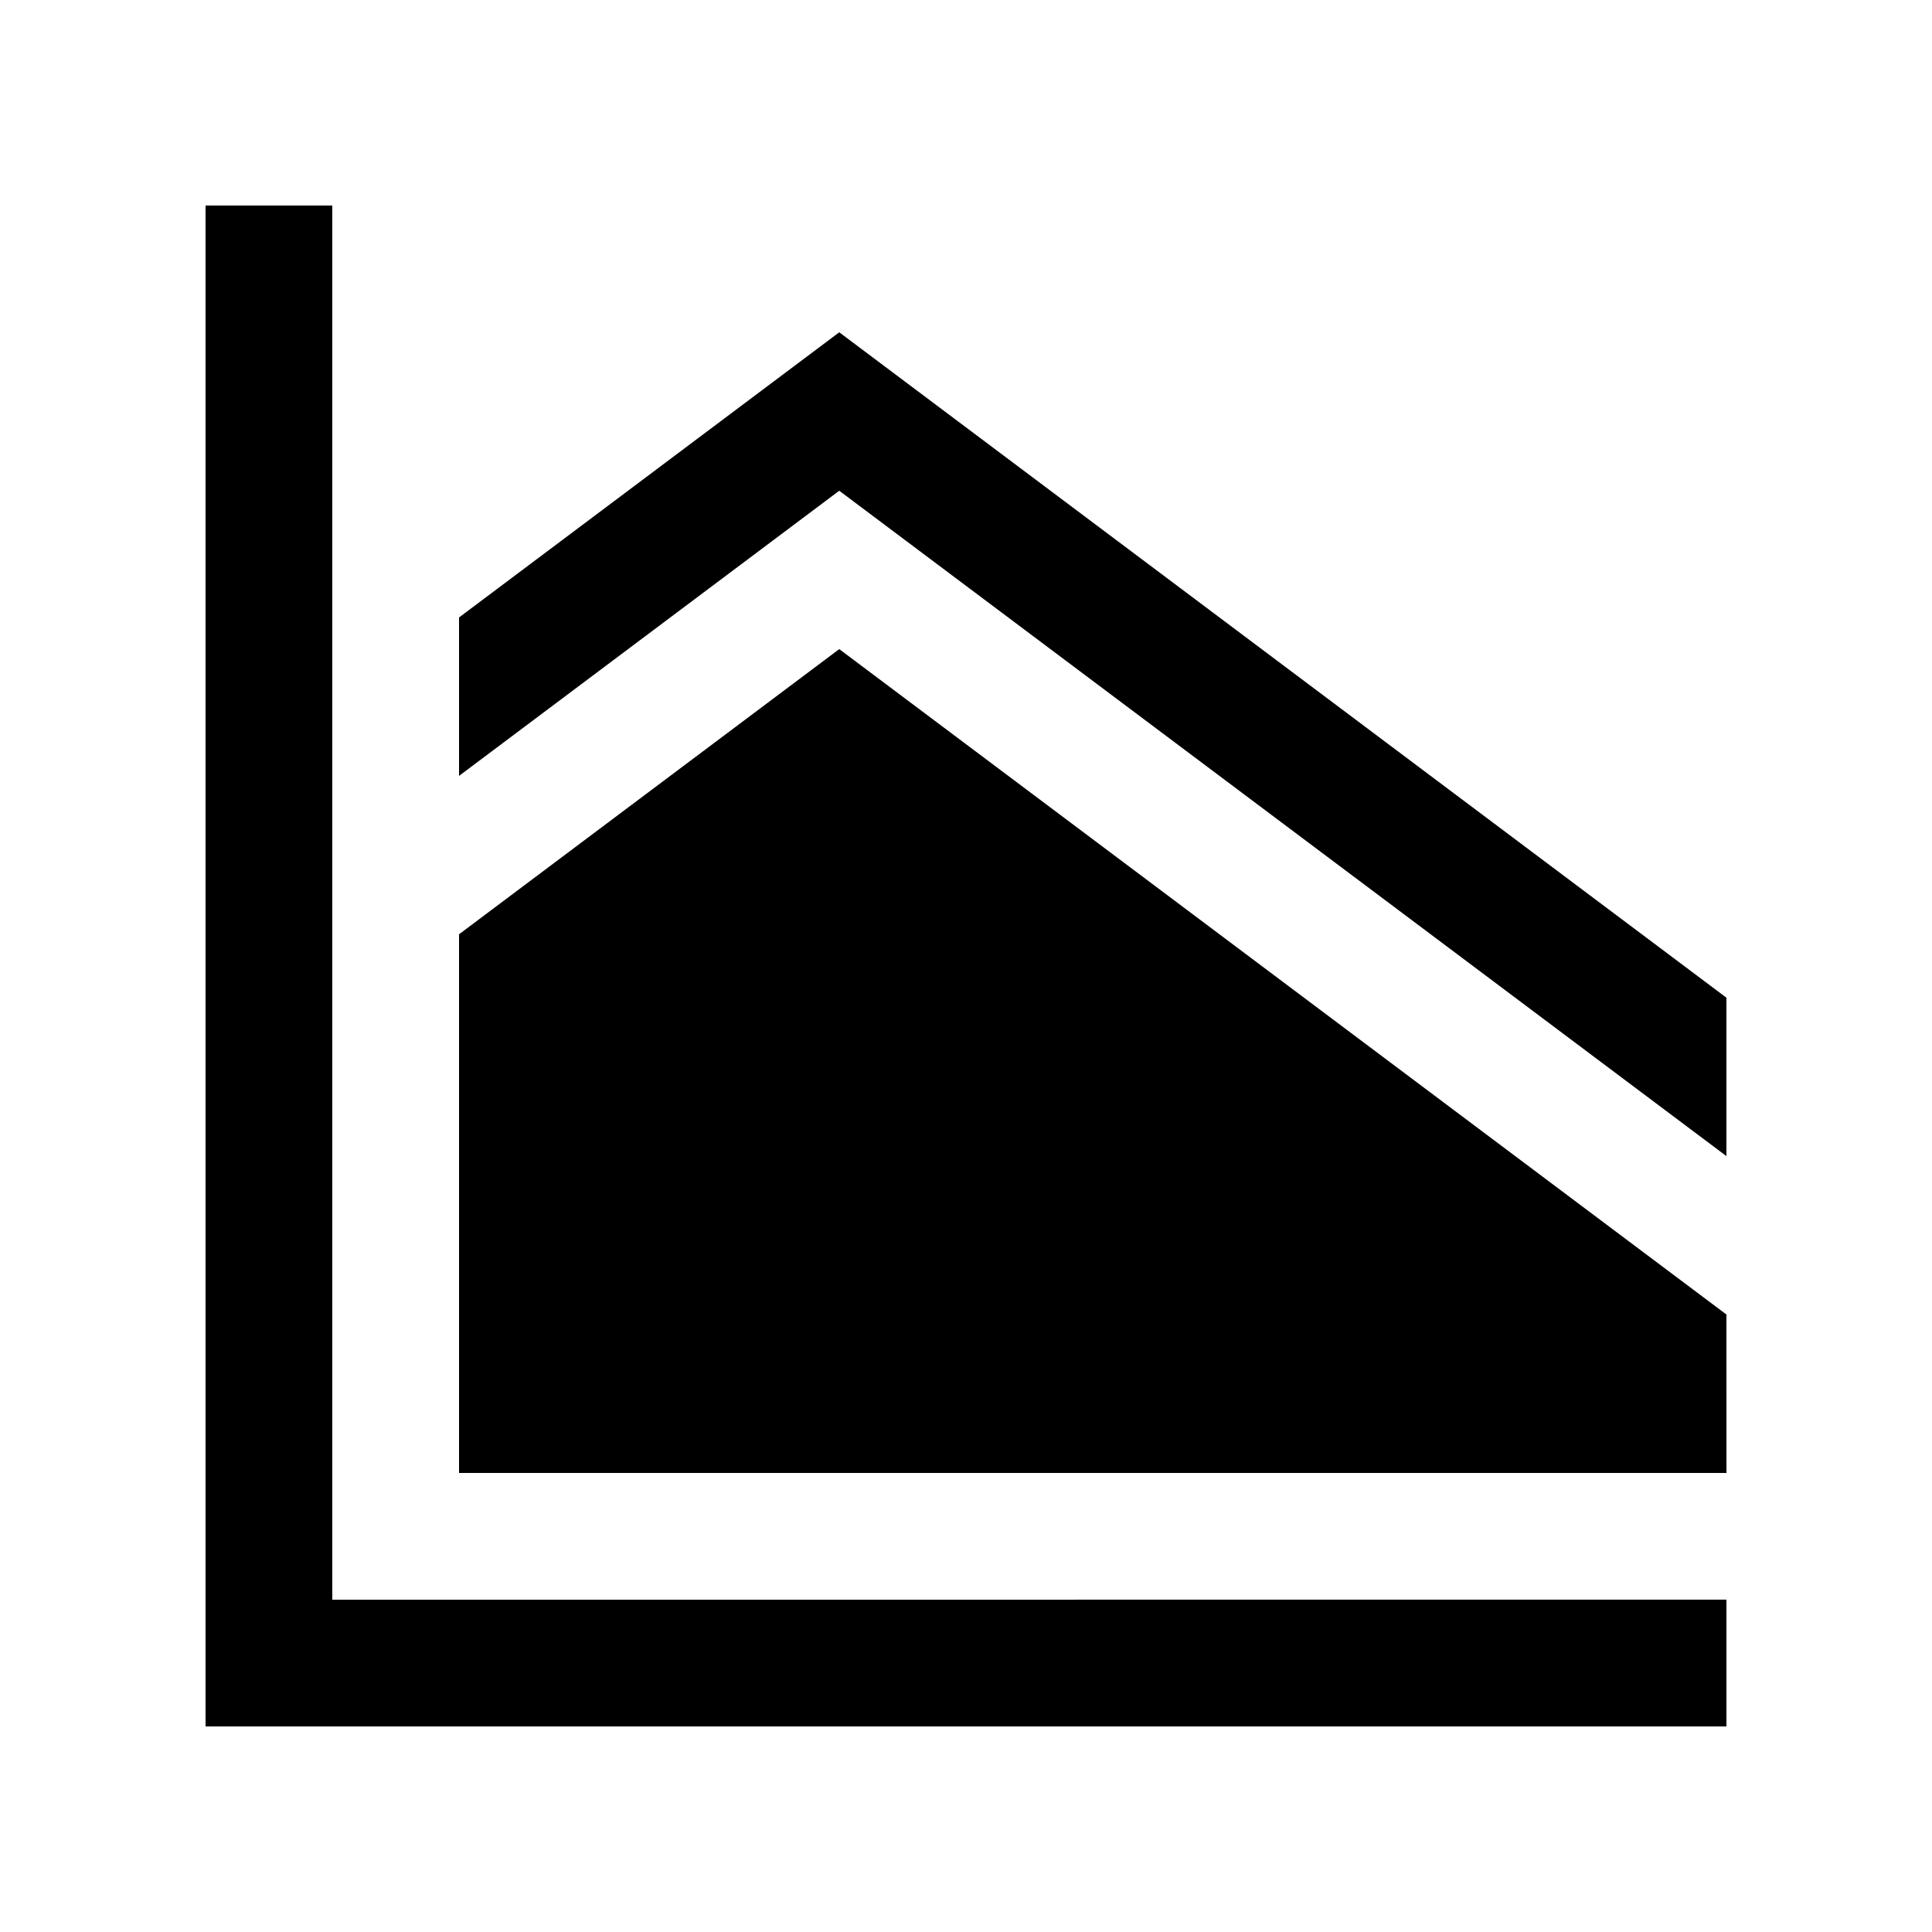
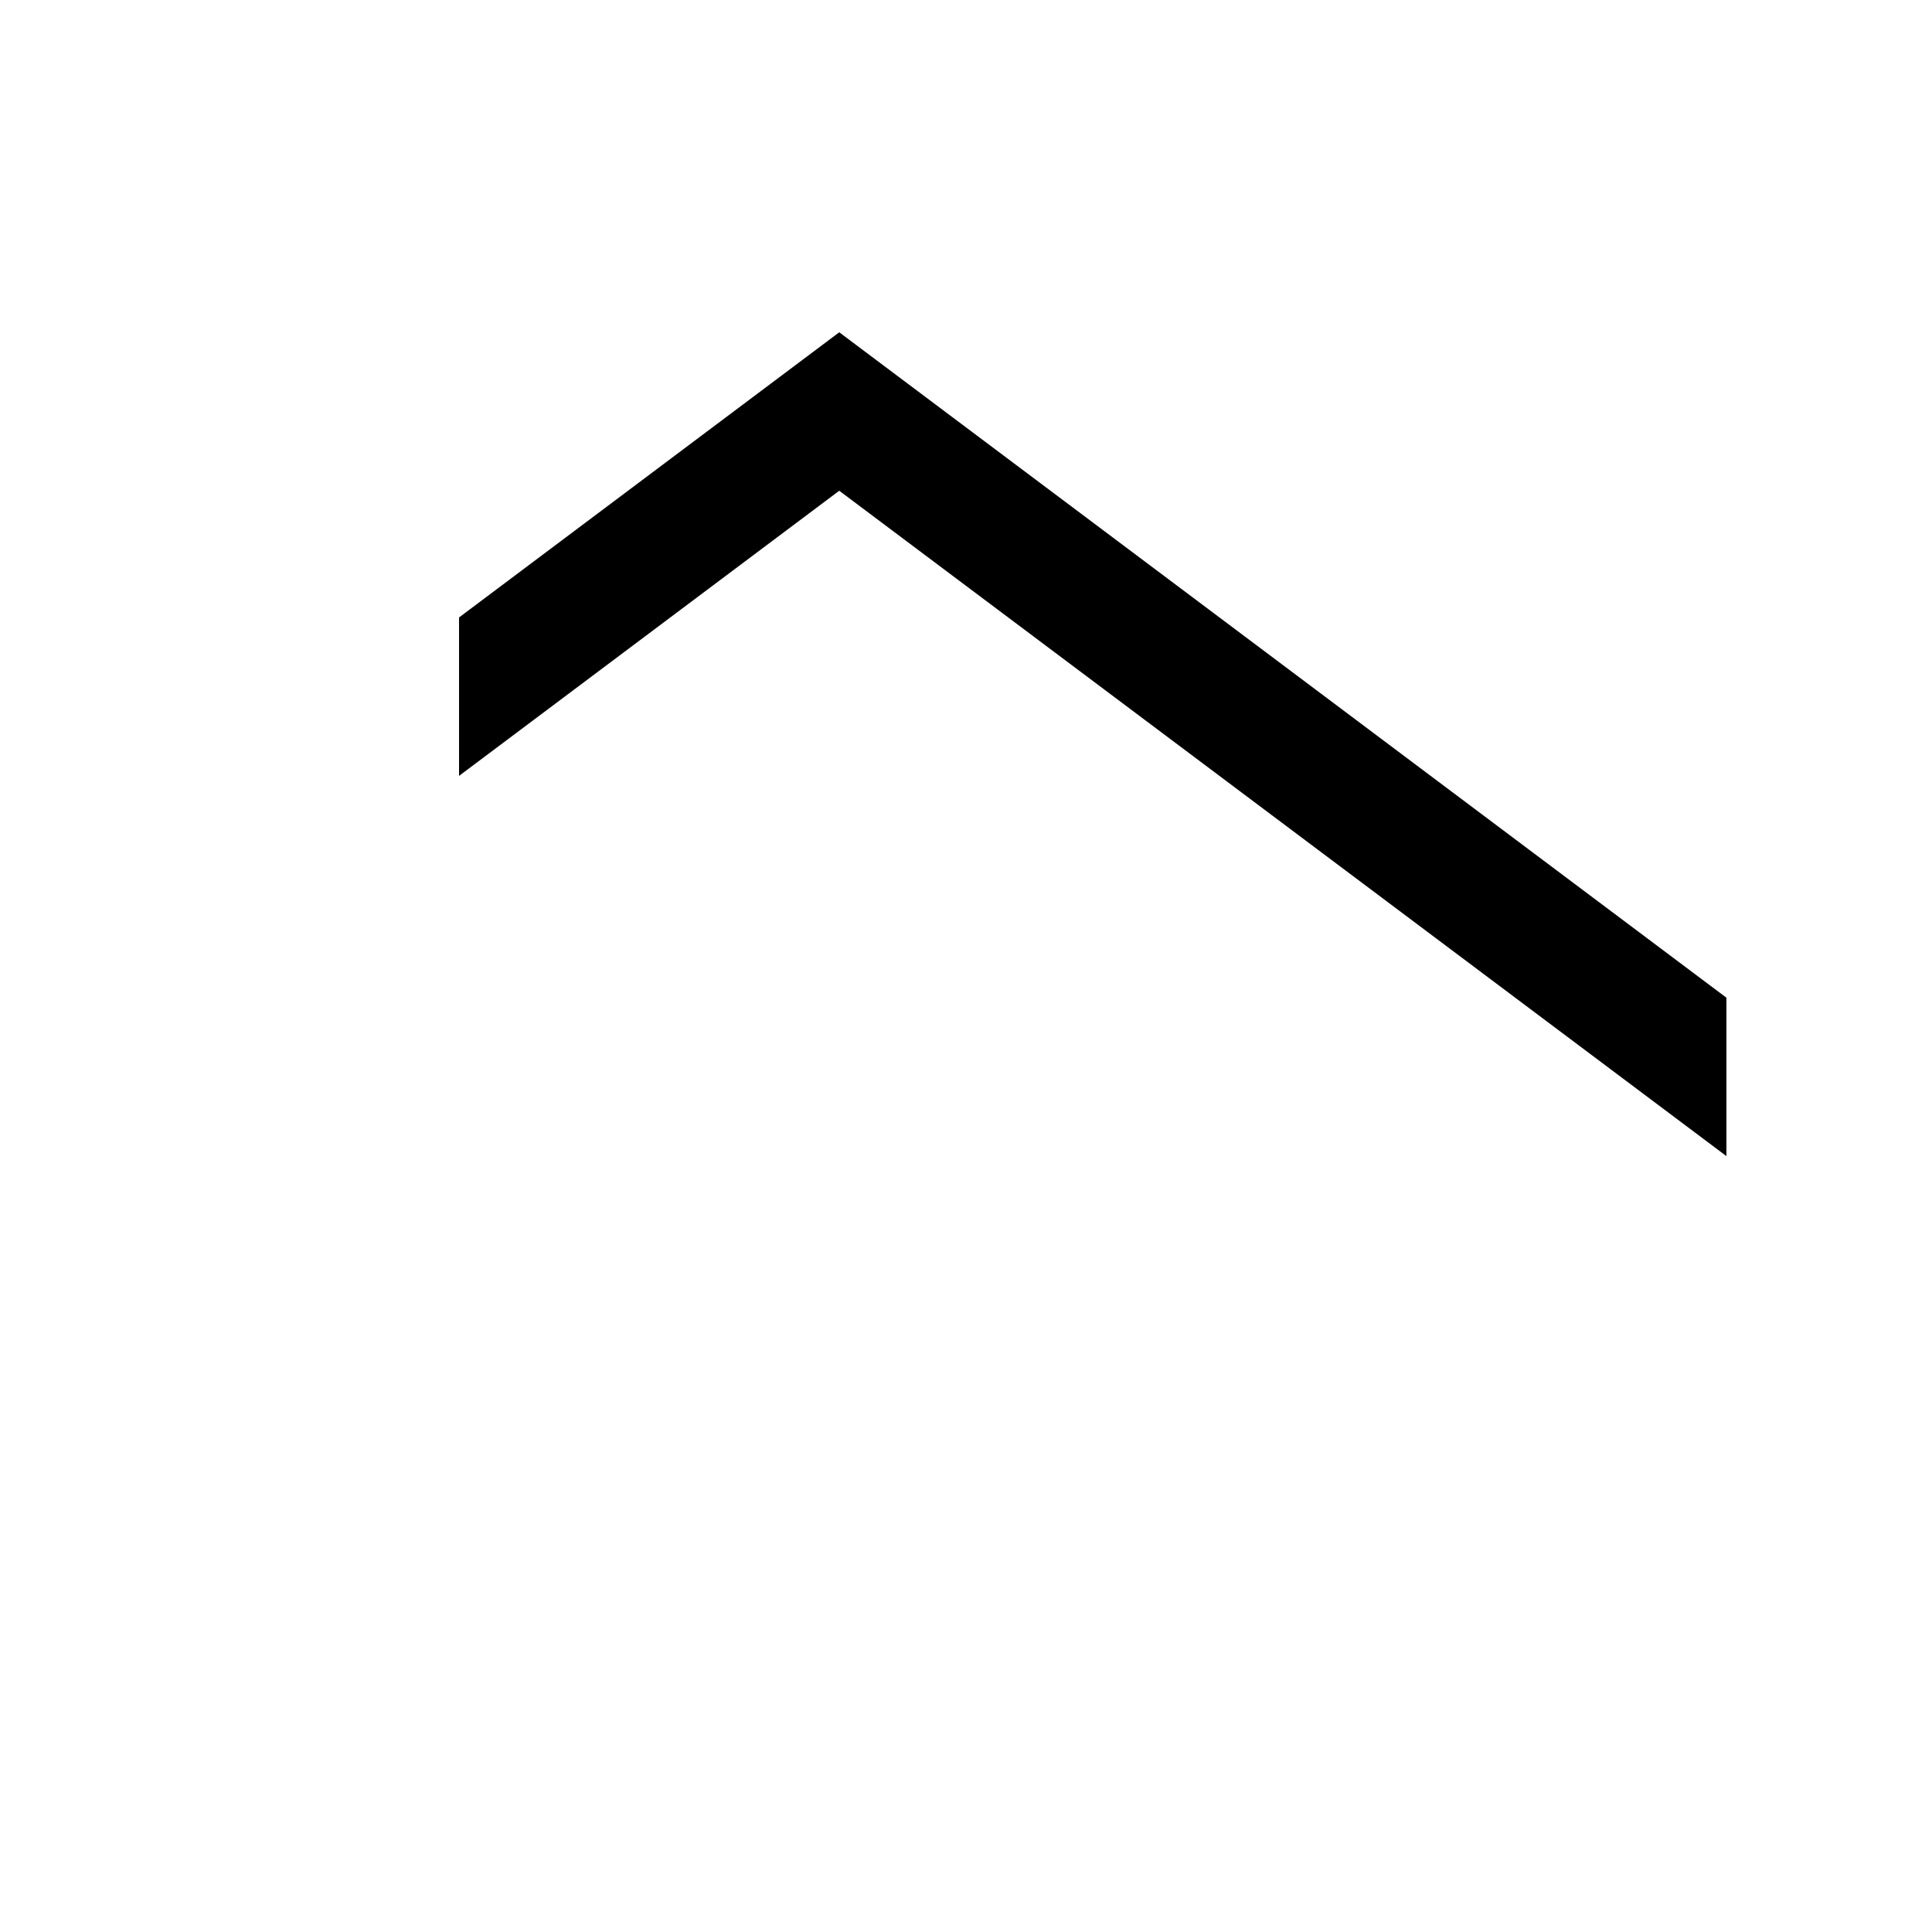
<svg xmlns="http://www.w3.org/2000/svg" fill="#000000" width="800px" height="800px" version="1.1" viewBox="144 144 512 512">
  <g>
-     <path d="m232.06 567.93v-369.46h-33.586v403.05h403.05v-33.59z" />
    <path d="m265.65 349.62 100.76-75.57 235.11 176.33v-41.98l-235.11-176.34-100.76 75.574z" />
-     <path d="m601.52 492.36-235.11-176.34-100.76 75.574v142.75h335.88z" />
  </g>
</svg>